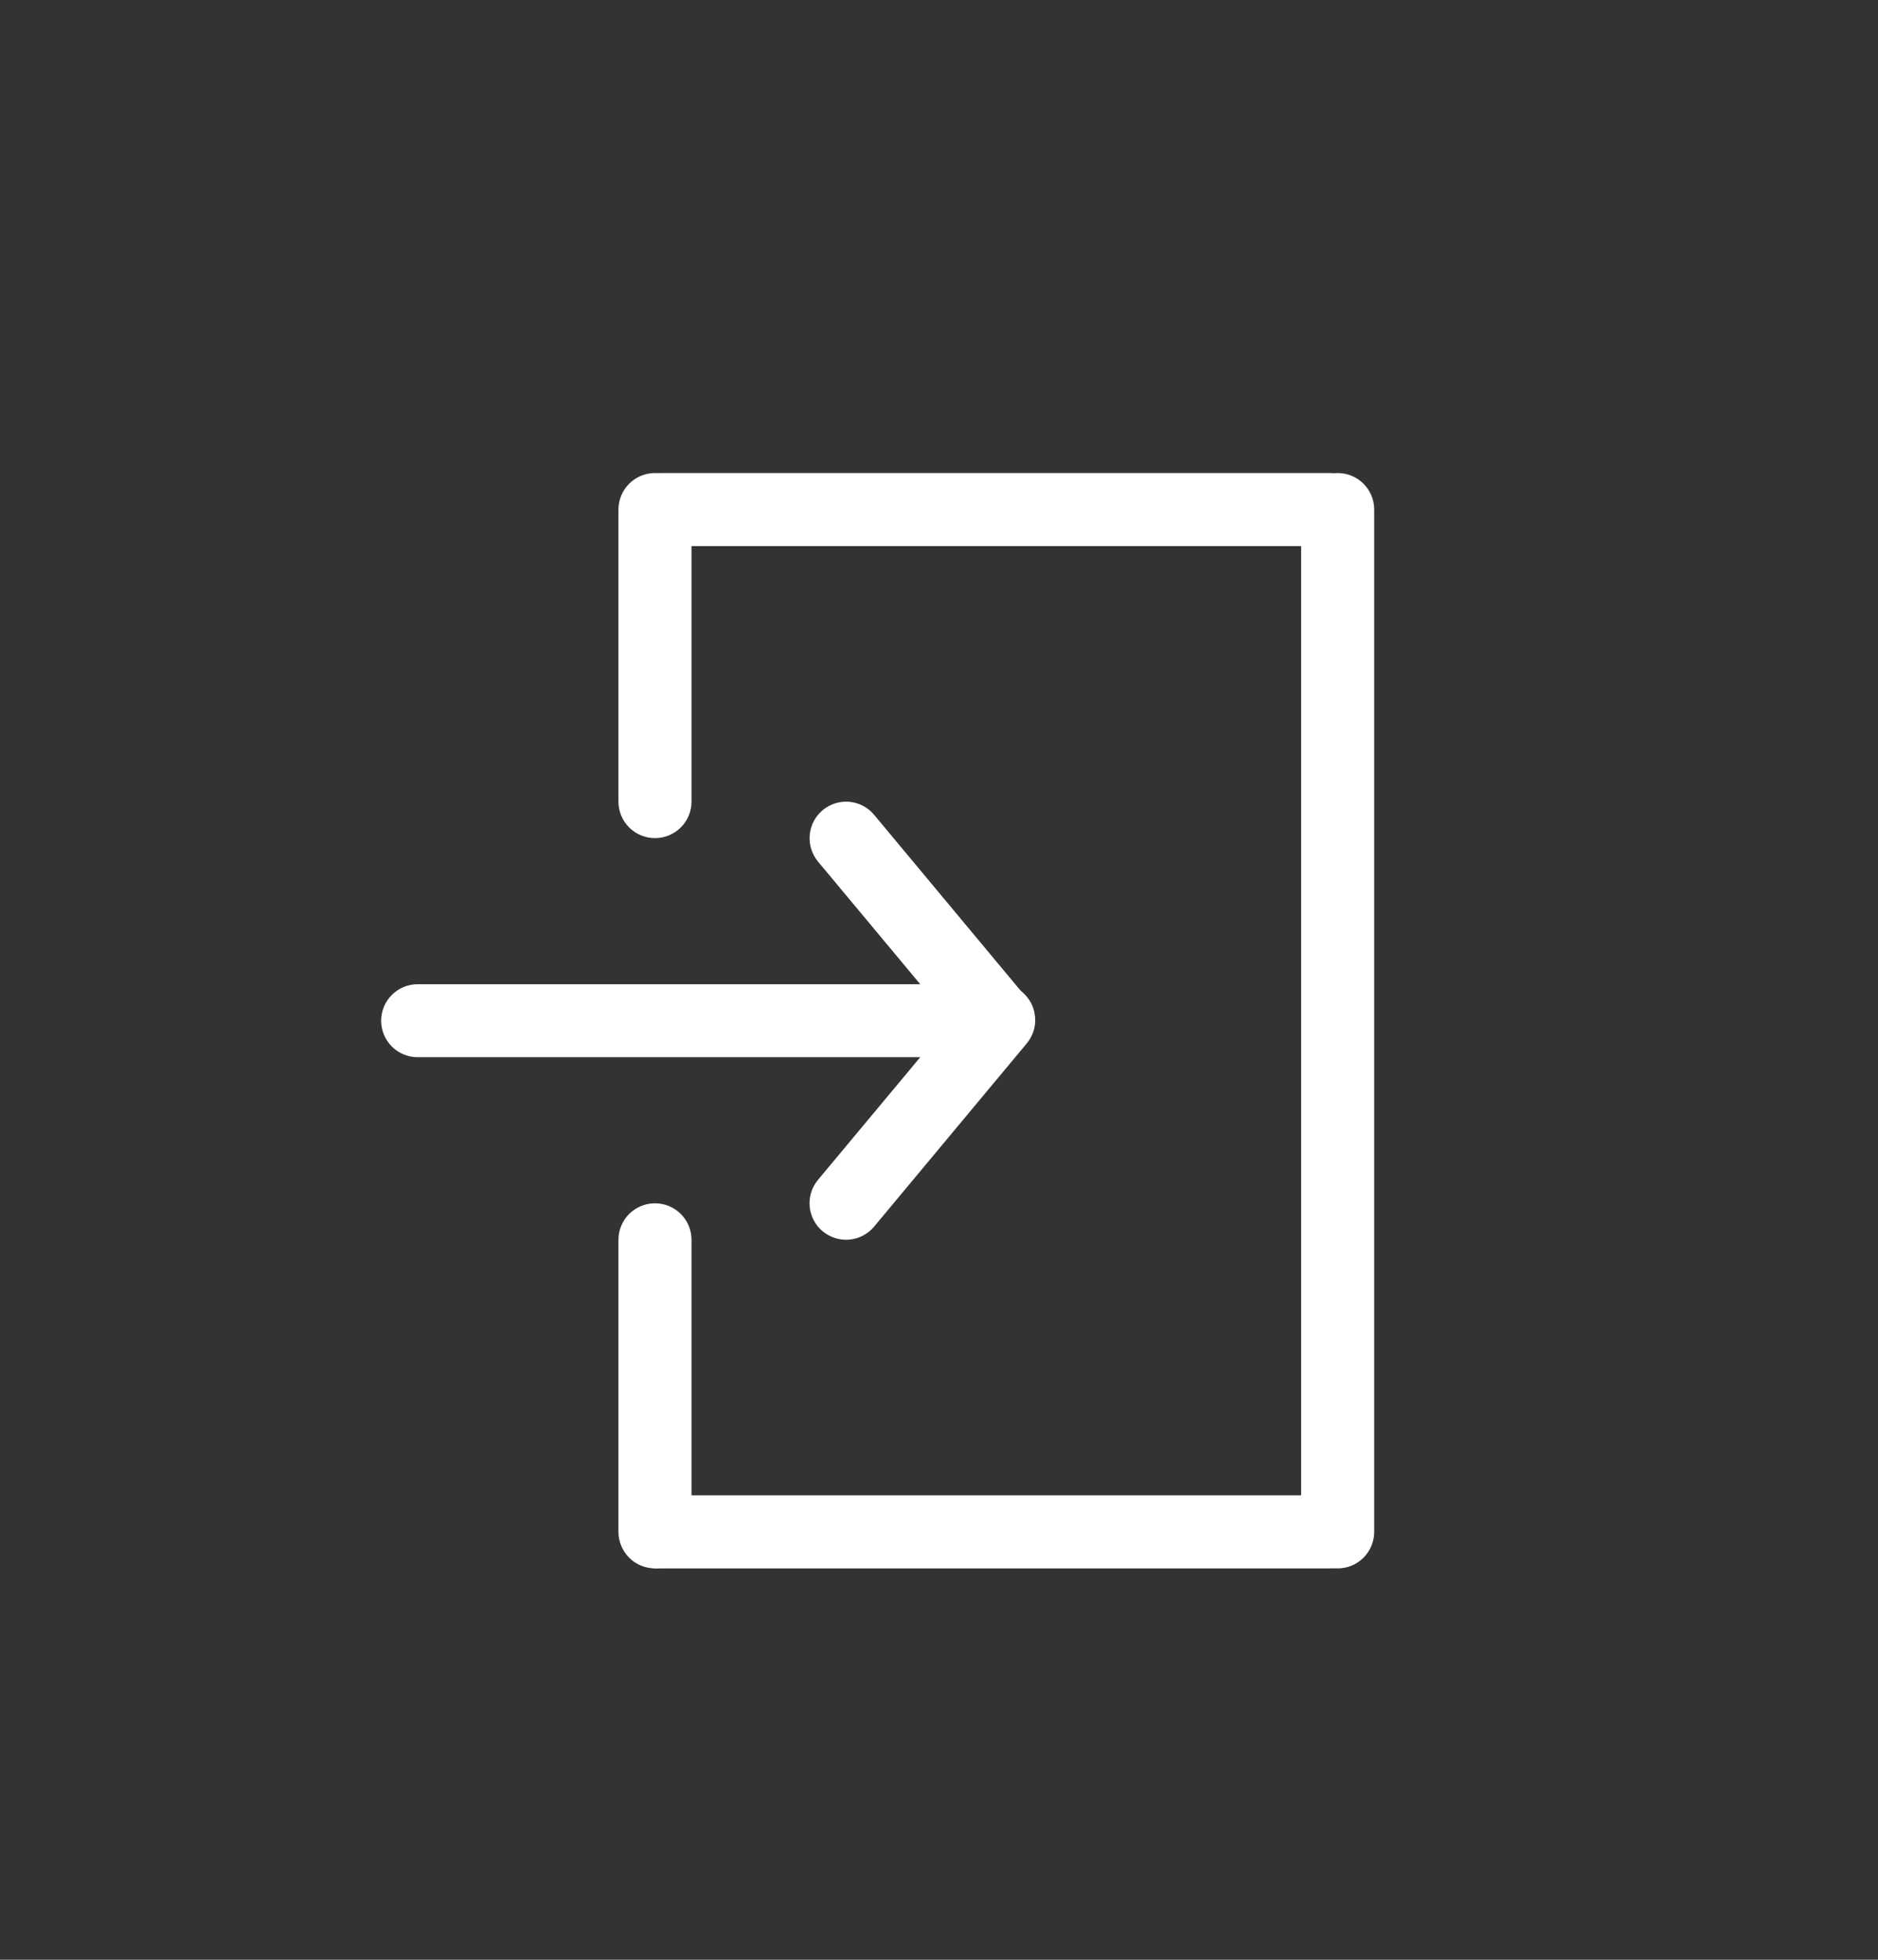
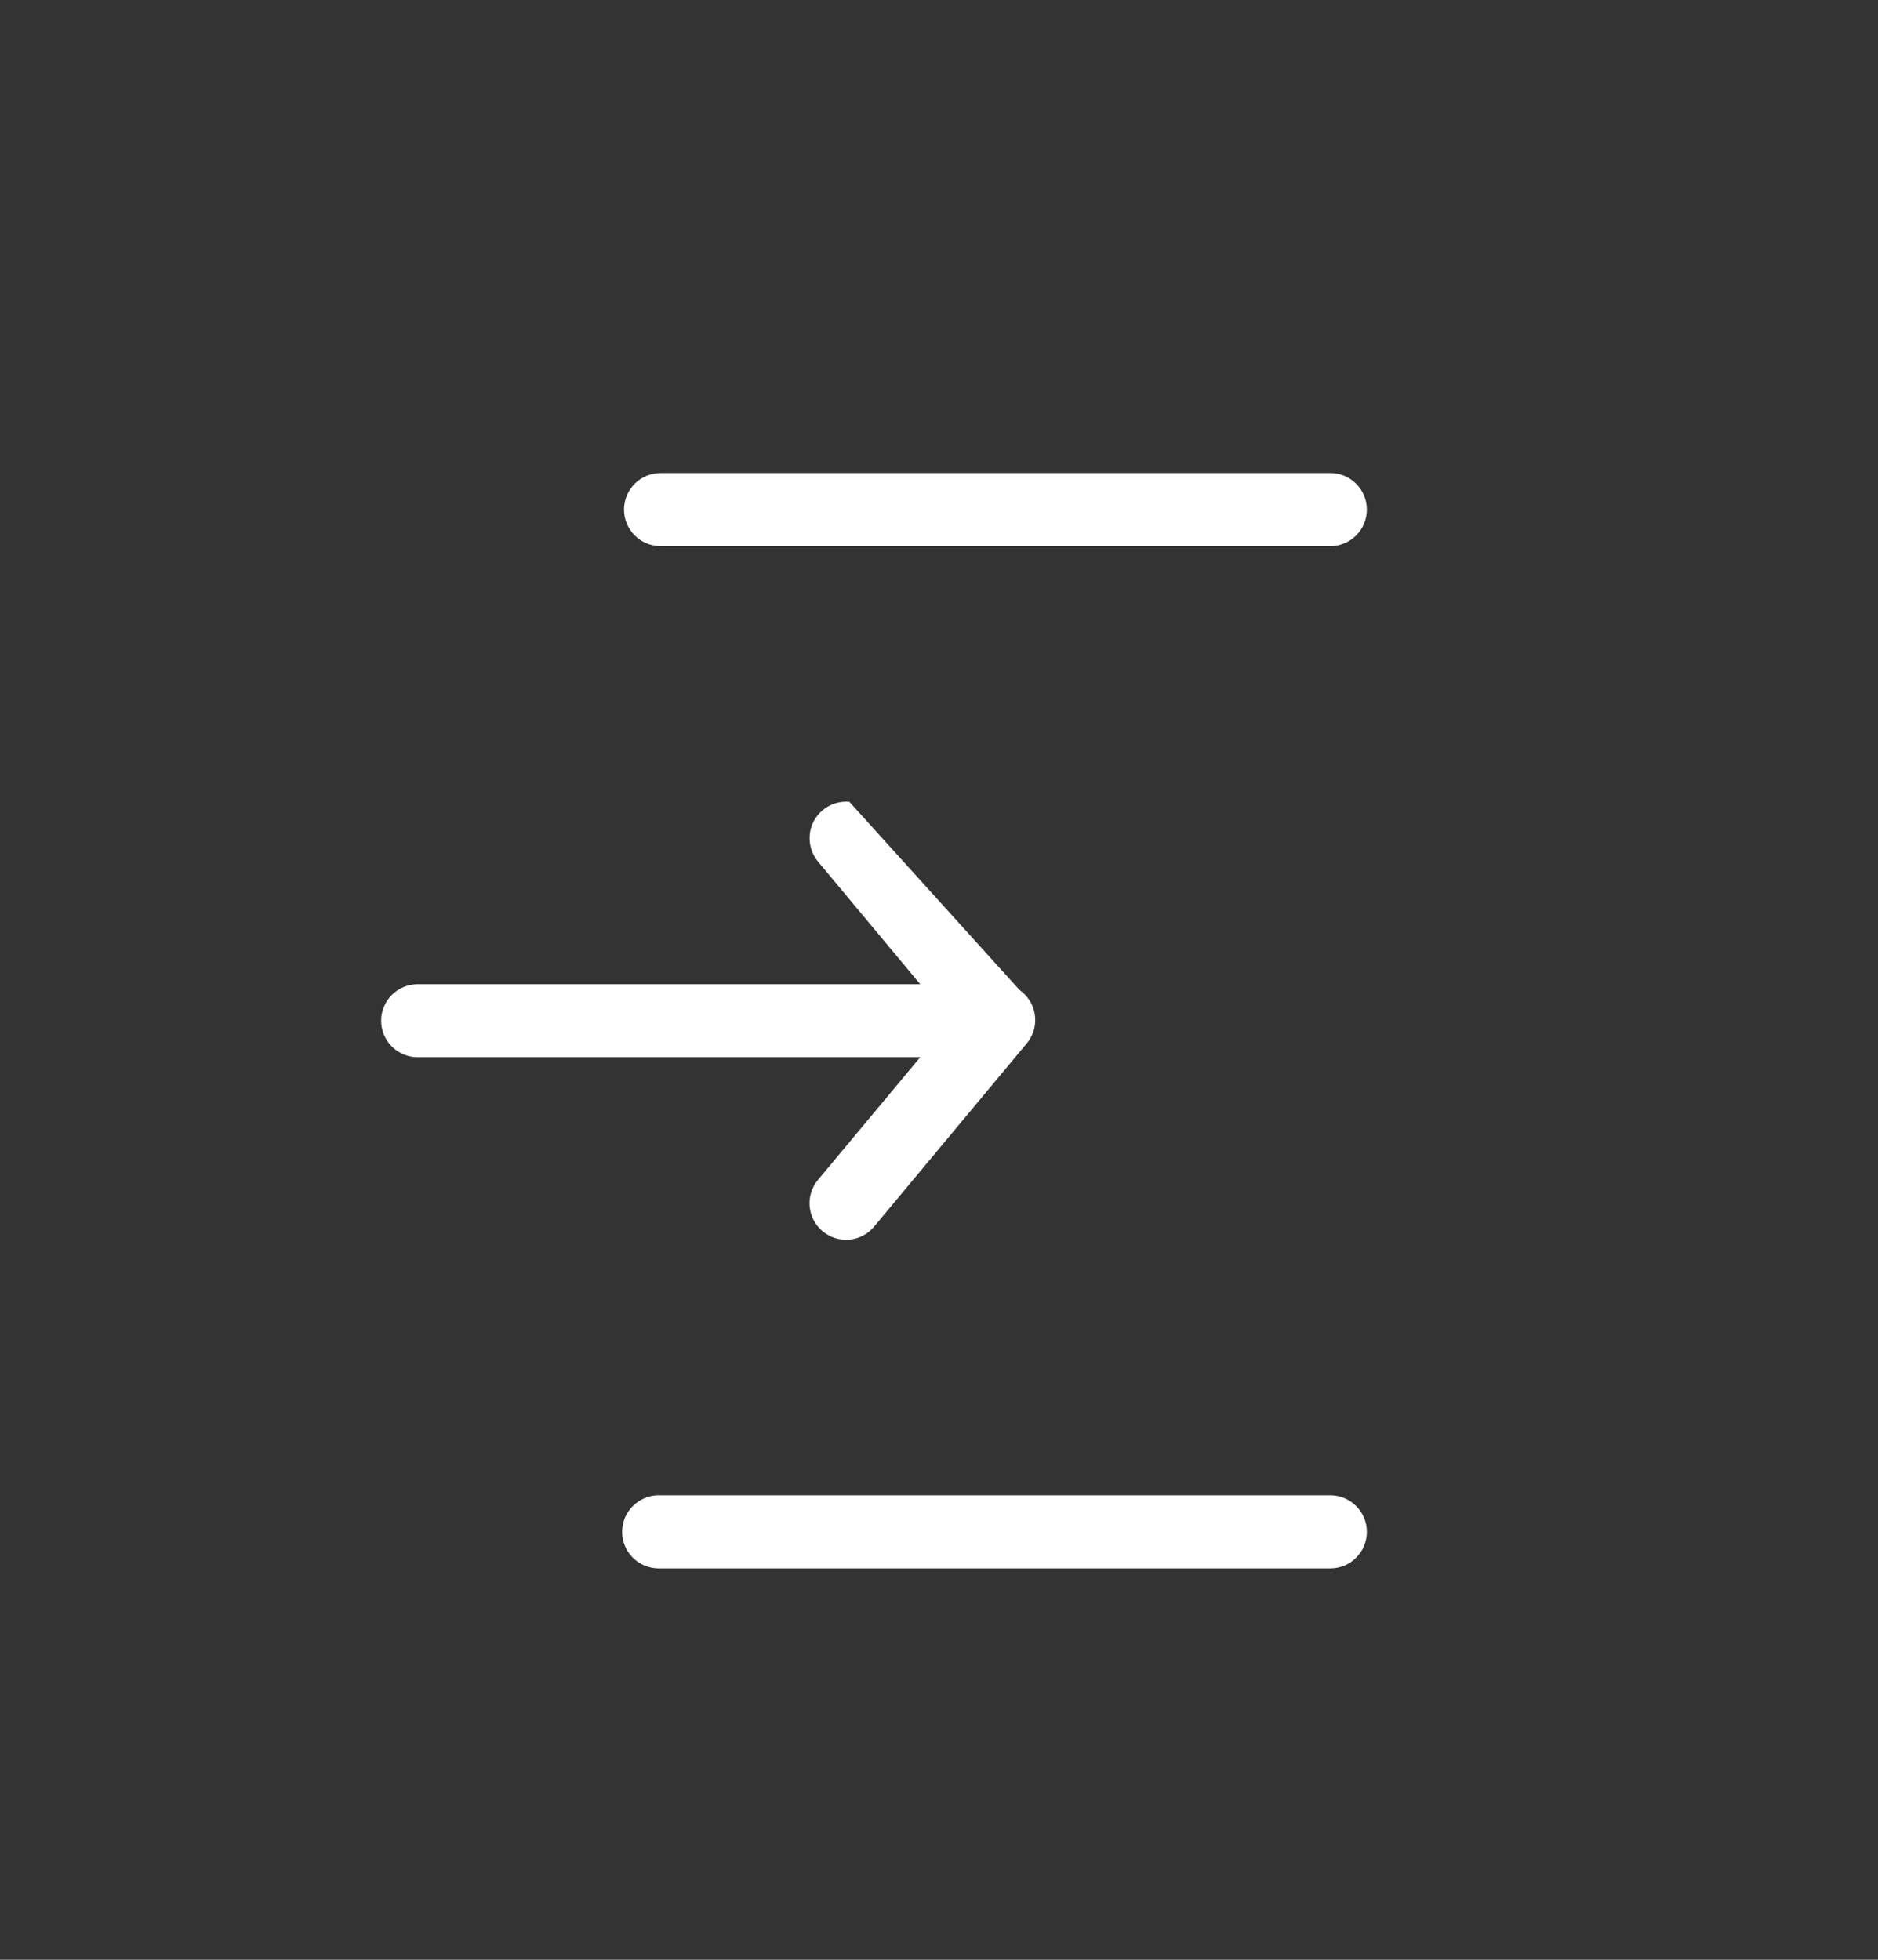
<svg xmlns="http://www.w3.org/2000/svg" width="23" height="24" viewBox="0 0 23 24" fill="none">
  <rect x="0" y="0" width="23" height="24" fill="#333333" stroke="none" />
-   <path fill-rule="evenodd" clip-rule="evenodd" d="M10.076 9.921C10.167 9.845 10.284 9.809 10.402 9.819C10.52 9.83 10.629 9.887 10.705 9.978L12.568 12.214C12.64 12.305 12.674 12.421 12.662 12.538C12.65 12.654 12.594 12.761 12.504 12.835C12.414 12.91 12.299 12.947 12.182 12.938C12.066 12.928 11.958 12.874 11.881 12.786L10.018 10.551C9.943 10.46 9.906 10.342 9.917 10.224C9.927 10.106 9.985 9.997 10.076 9.921Z" fill="white" />
+   <path fill-rule="evenodd" clip-rule="evenodd" d="M10.076 9.921C10.167 9.845 10.284 9.809 10.402 9.819L12.568 12.214C12.64 12.305 12.674 12.421 12.662 12.538C12.65 12.654 12.594 12.761 12.504 12.835C12.414 12.91 12.299 12.947 12.182 12.938C12.066 12.928 11.958 12.874 11.881 12.786L10.018 10.551C9.943 10.46 9.906 10.342 9.917 10.224C9.927 10.106 9.985 9.997 10.076 9.921Z" fill="white" />
  <path fill-rule="evenodd" clip-rule="evenodd" d="M10.075 15.079C9.984 15.003 9.927 14.894 9.916 14.776C9.905 14.658 9.942 14.54 10.018 14.449L11.881 12.214C11.918 12.167 11.964 12.128 12.017 12.1C12.069 12.071 12.126 12.053 12.186 12.047C12.245 12.041 12.305 12.047 12.362 12.064C12.419 12.082 12.472 12.11 12.518 12.148C12.563 12.186 12.601 12.233 12.629 12.286C12.656 12.339 12.672 12.397 12.677 12.457C12.682 12.516 12.675 12.576 12.656 12.632C12.637 12.689 12.607 12.741 12.568 12.786L10.705 15.022C10.629 15.113 10.52 15.17 10.402 15.181C10.284 15.191 10.167 15.155 10.076 15.079H10.075Z" fill="white" />
  <path fill-rule="evenodd" clip-rule="evenodd" d="M12.269 12.5C12.269 12.619 12.222 12.732 12.138 12.816C12.054 12.9 11.941 12.947 11.822 12.947H5.115C4.997 12.947 4.883 12.9 4.799 12.816C4.715 12.732 4.668 12.619 4.668 12.5C4.668 12.381 4.715 12.268 4.799 12.184C4.883 12.1 4.997 12.053 5.115 12.053H11.822C11.941 12.053 12.054 12.1 12.138 12.184C12.222 12.268 12.269 12.381 12.269 12.5ZM16.74 18.76C16.74 18.878 16.693 18.992 16.609 19.076C16.526 19.16 16.412 19.207 16.293 19.207H8.066C7.948 19.207 7.834 19.16 7.75 19.076C7.666 18.992 7.619 18.878 7.619 18.76C7.619 18.641 7.666 18.527 7.75 18.444C7.834 18.36 7.948 18.312 8.066 18.312H16.293C16.412 18.312 16.526 18.36 16.609 18.444C16.693 18.527 16.74 18.641 16.74 18.76ZM16.74 6.24C16.74 6.359 16.693 6.473 16.609 6.557C16.526 6.64 16.412 6.688 16.293 6.688H8.09C7.971 6.688 7.857 6.64 7.773 6.557C7.69 6.473 7.642 6.359 7.642 6.24C7.642 6.122 7.69 6.008 7.773 5.924C7.857 5.84 7.971 5.793 8.09 5.793H16.293C16.412 5.793 16.526 5.84 16.609 5.924C16.693 6.008 16.74 6.122 16.74 6.24Z" fill="white" />
-   <path fill-rule="evenodd" clip-rule="evenodd" d="M8.022 19.207C7.903 19.207 7.789 19.16 7.705 19.076C7.622 18.992 7.574 18.878 7.574 18.76V15.183C7.574 15.064 7.622 14.95 7.705 14.867C7.789 14.783 7.903 14.736 8.022 14.736C8.14 14.736 8.254 14.783 8.338 14.867C8.422 14.95 8.469 15.064 8.469 15.183V18.76C8.469 18.878 8.422 18.992 8.338 19.076C8.254 19.16 8.14 19.207 8.022 19.207ZM8.022 10.264C7.903 10.264 7.789 10.217 7.705 10.133C7.622 10.05 7.574 9.936 7.574 9.817V6.24C7.574 6.122 7.622 6.008 7.705 5.924C7.789 5.84 7.903 5.793 8.022 5.793C8.14 5.793 8.254 5.84 8.338 5.924C8.422 6.008 8.469 6.122 8.469 6.24V9.817C8.469 9.936 8.422 10.05 8.338 10.133C8.254 10.217 8.14 10.264 8.022 10.264ZM16.383 19.207C16.264 19.207 16.15 19.16 16.067 19.076C15.983 18.992 15.935 18.878 15.935 18.76V6.24C15.935 6.122 15.983 6.008 16.067 5.924C16.15 5.84 16.264 5.793 16.383 5.793C16.501 5.793 16.615 5.84 16.699 5.924C16.783 6.008 16.83 6.122 16.83 6.24V18.76C16.83 18.878 16.783 18.992 16.699 19.076C16.615 19.16 16.501 19.207 16.383 19.207Z" fill="white" />
</svg>